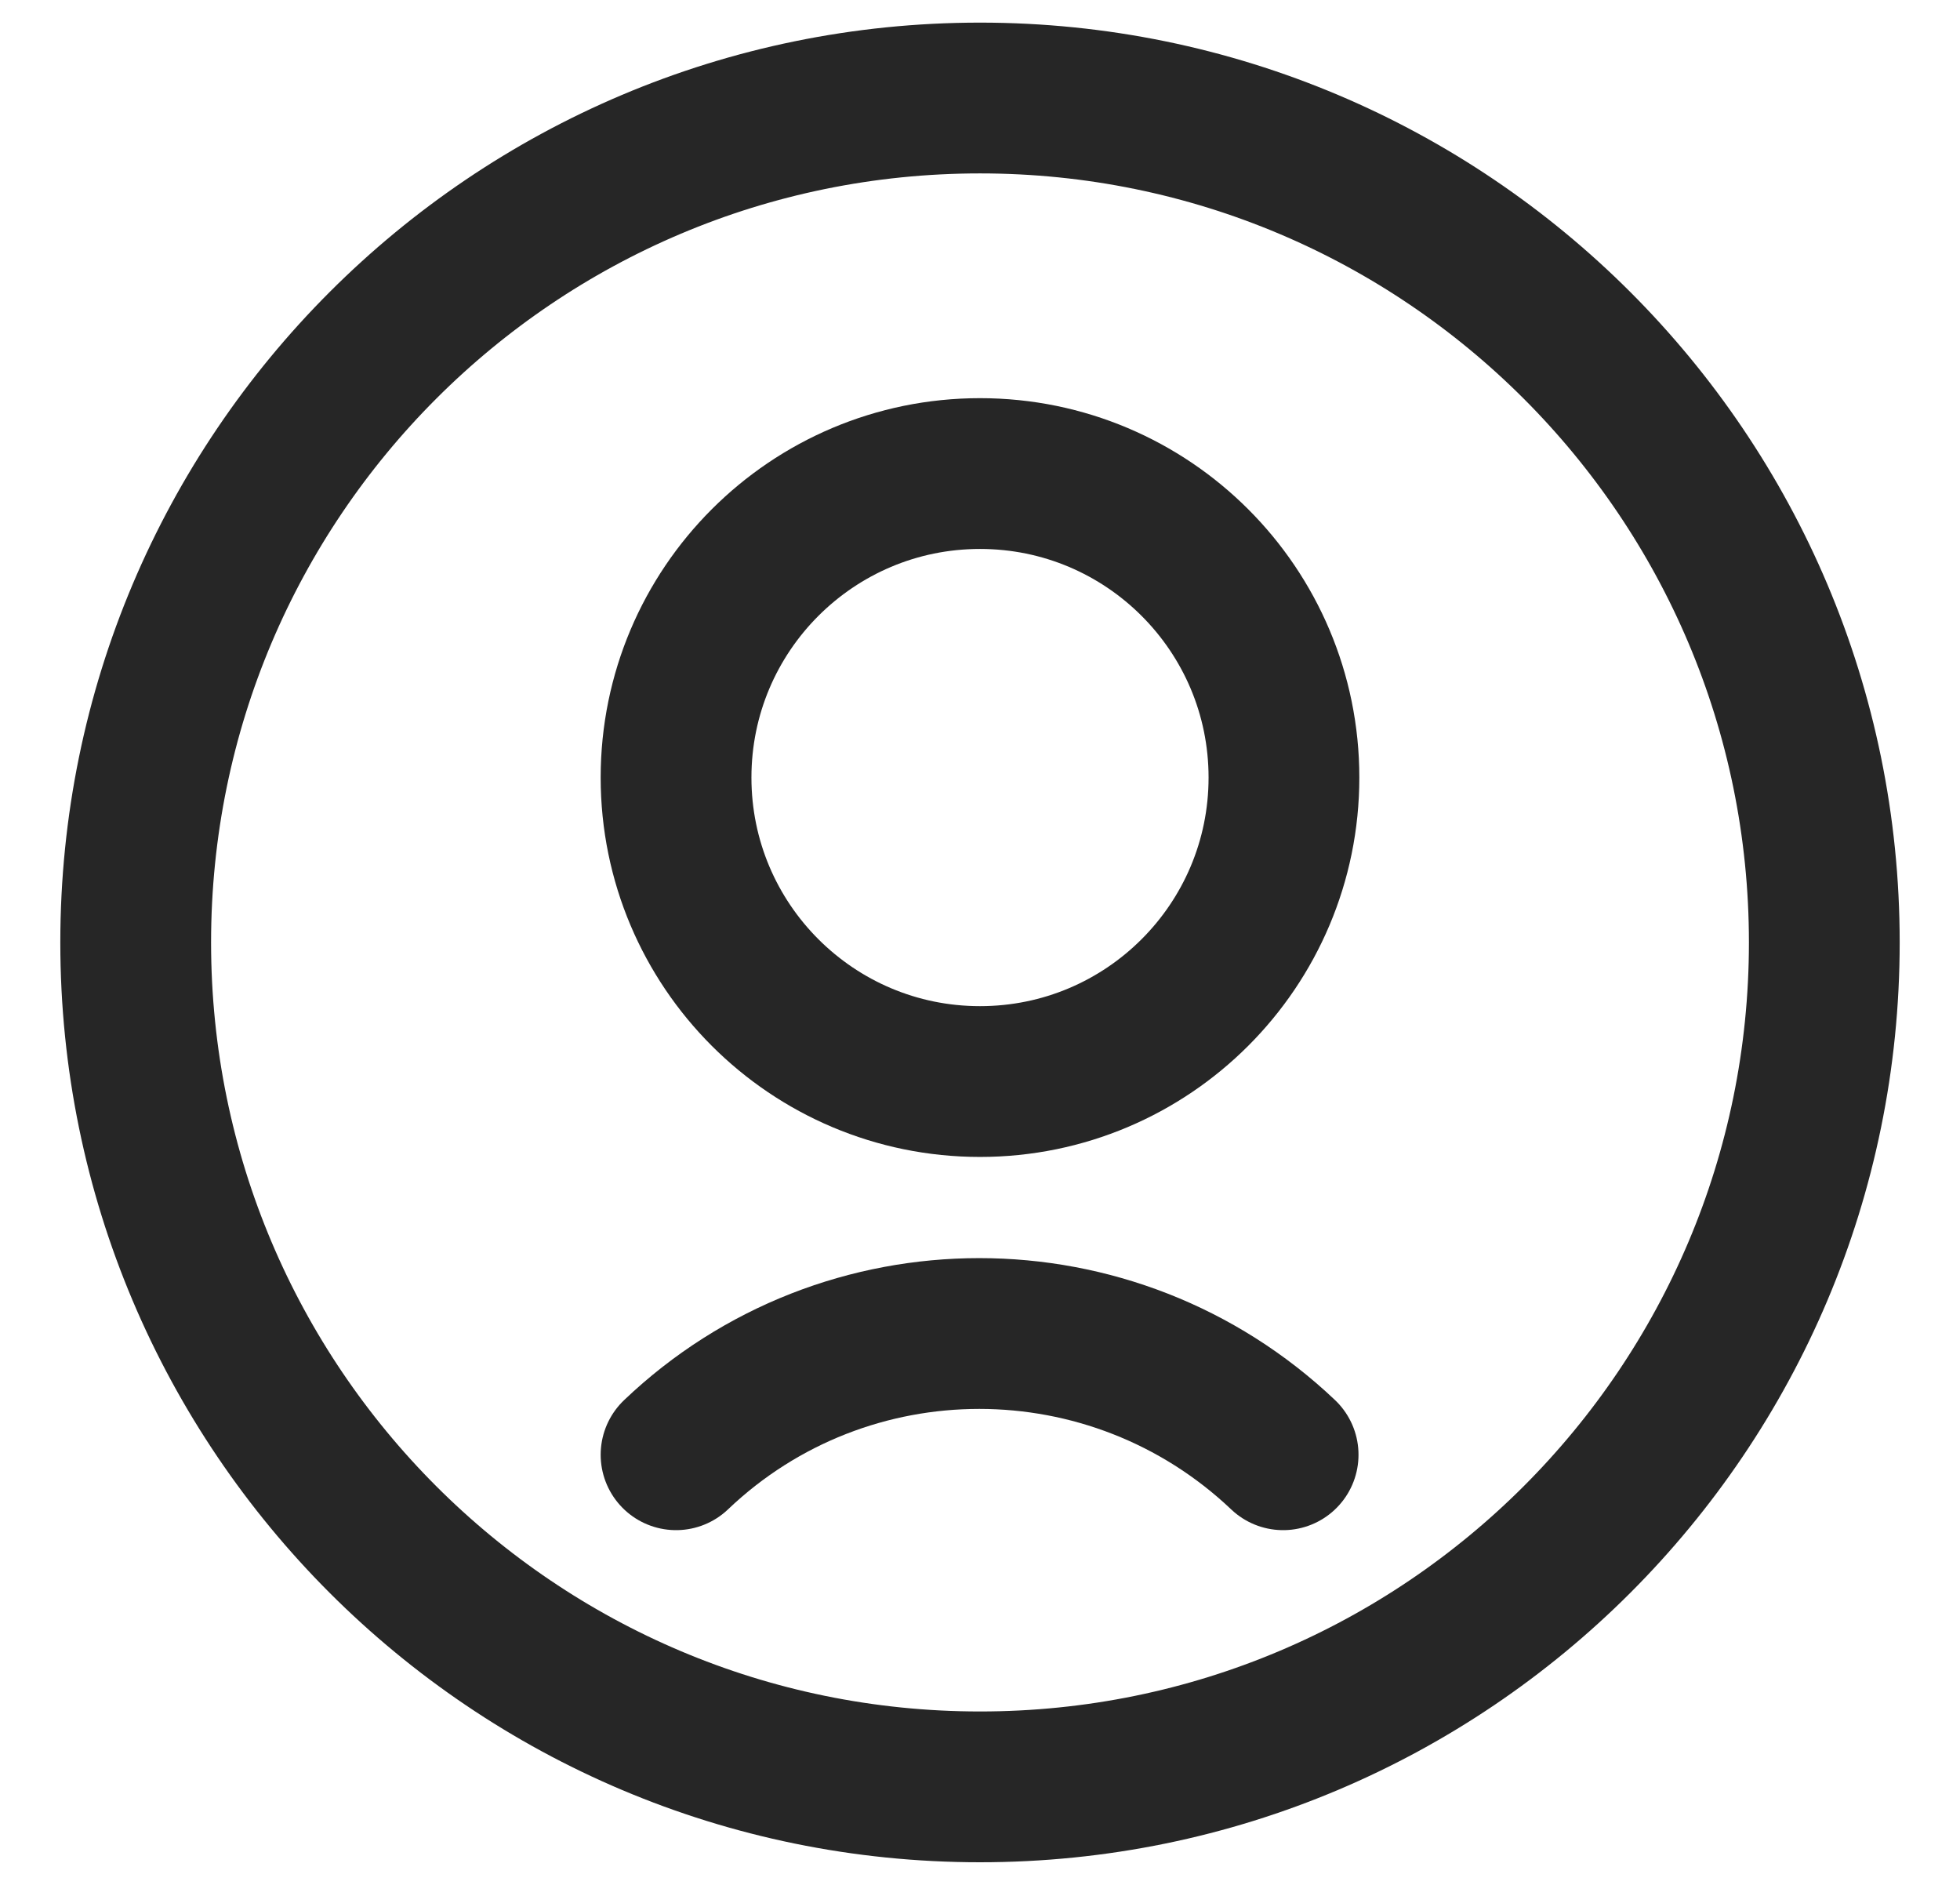
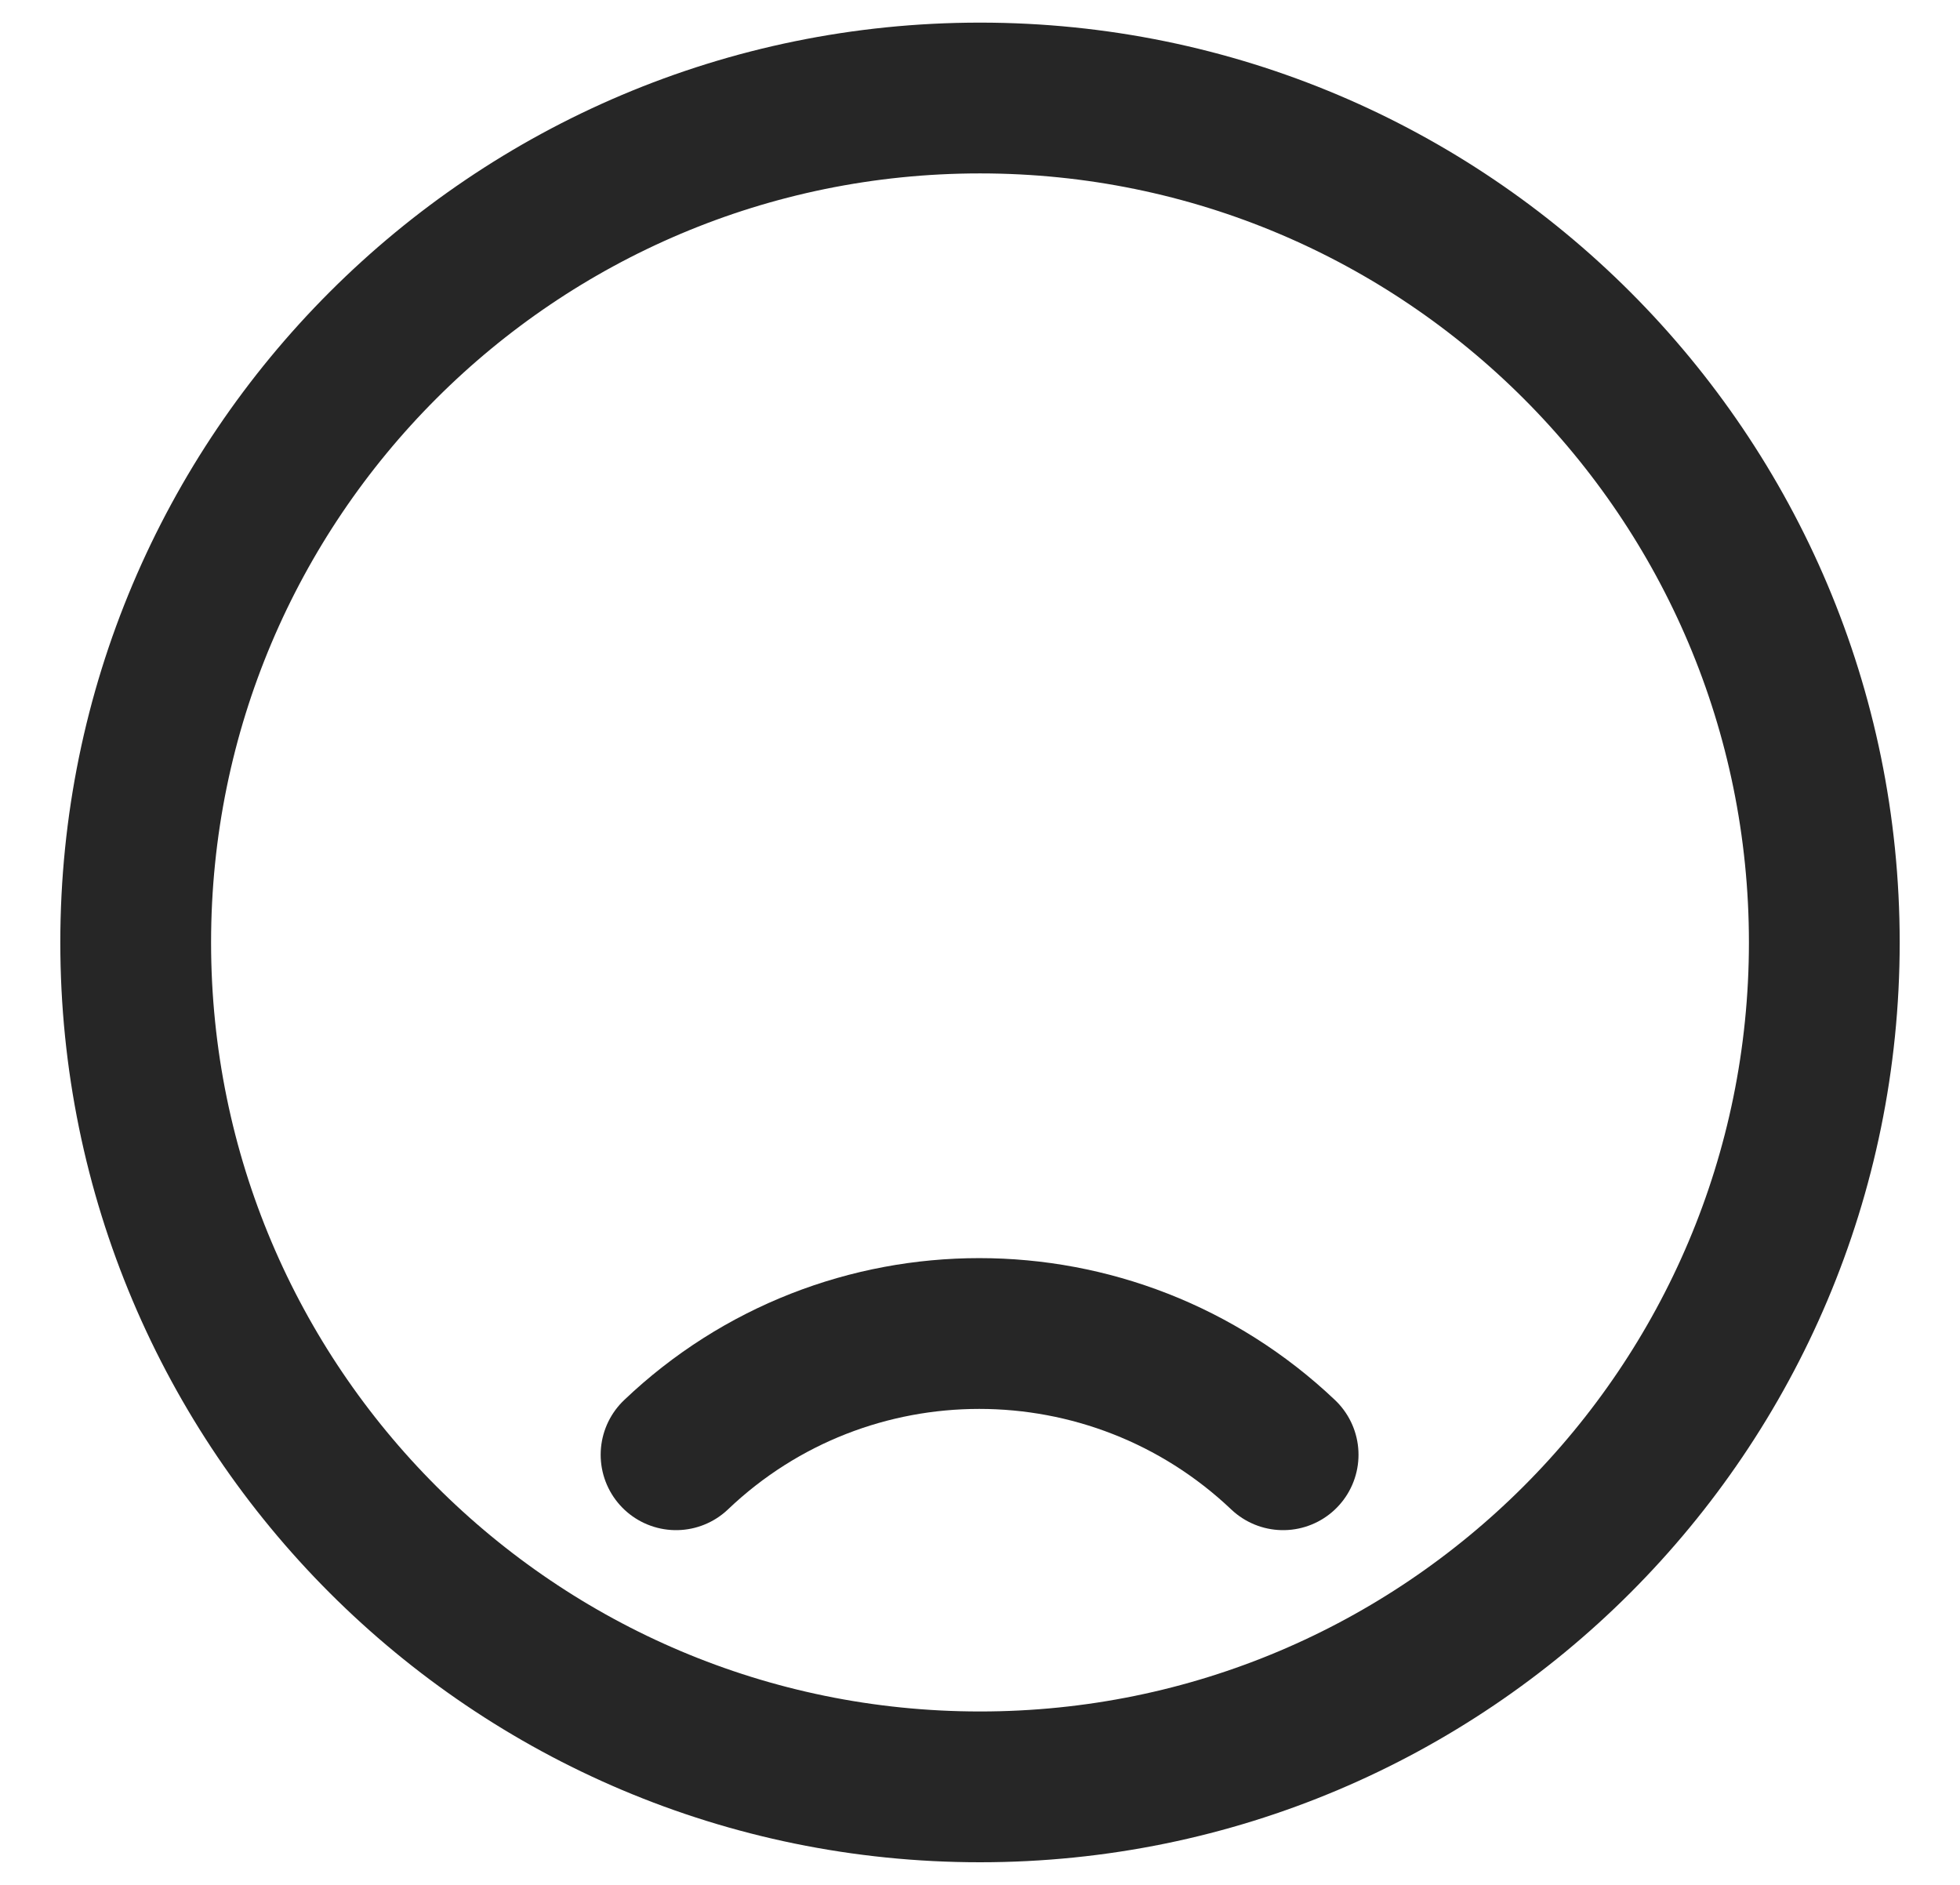
<svg xmlns="http://www.w3.org/2000/svg" width="26" height="25" viewBox="0 0 26 25" fill="none">
-   <path d="M13 14.345C15.227 14.345 17.032 12.54 17.032 10.313C17.032 8.086 15.227 6.281 13 6.281C10.773 6.281 8.968 8.086 8.968 10.313C8.968 12.54 10.773 14.345 13 14.345Z" stroke="#262626" stroke-width="2" stroke-linecap="round" stroke-linejoin="round" />
  <path d="M17.021 19.295C14.76 17.151 11.218 17.151 8.968 19.295" stroke="#262626" stroke-width="2" stroke-linecap="round" stroke-linejoin="round" />
  <path d="M13 23.7C19.185 23.7 24.2 18.686 24.2 12.5C24.2 6.314 19.185 1.3 13 1.3C6.814 1.3 1.8 6.314 1.8 12.5C1.8 18.686 6.814 23.7 13 23.7Z" stroke="#262626" stroke-width="2" stroke-linecap="round" stroke-linejoin="round" />
</svg>